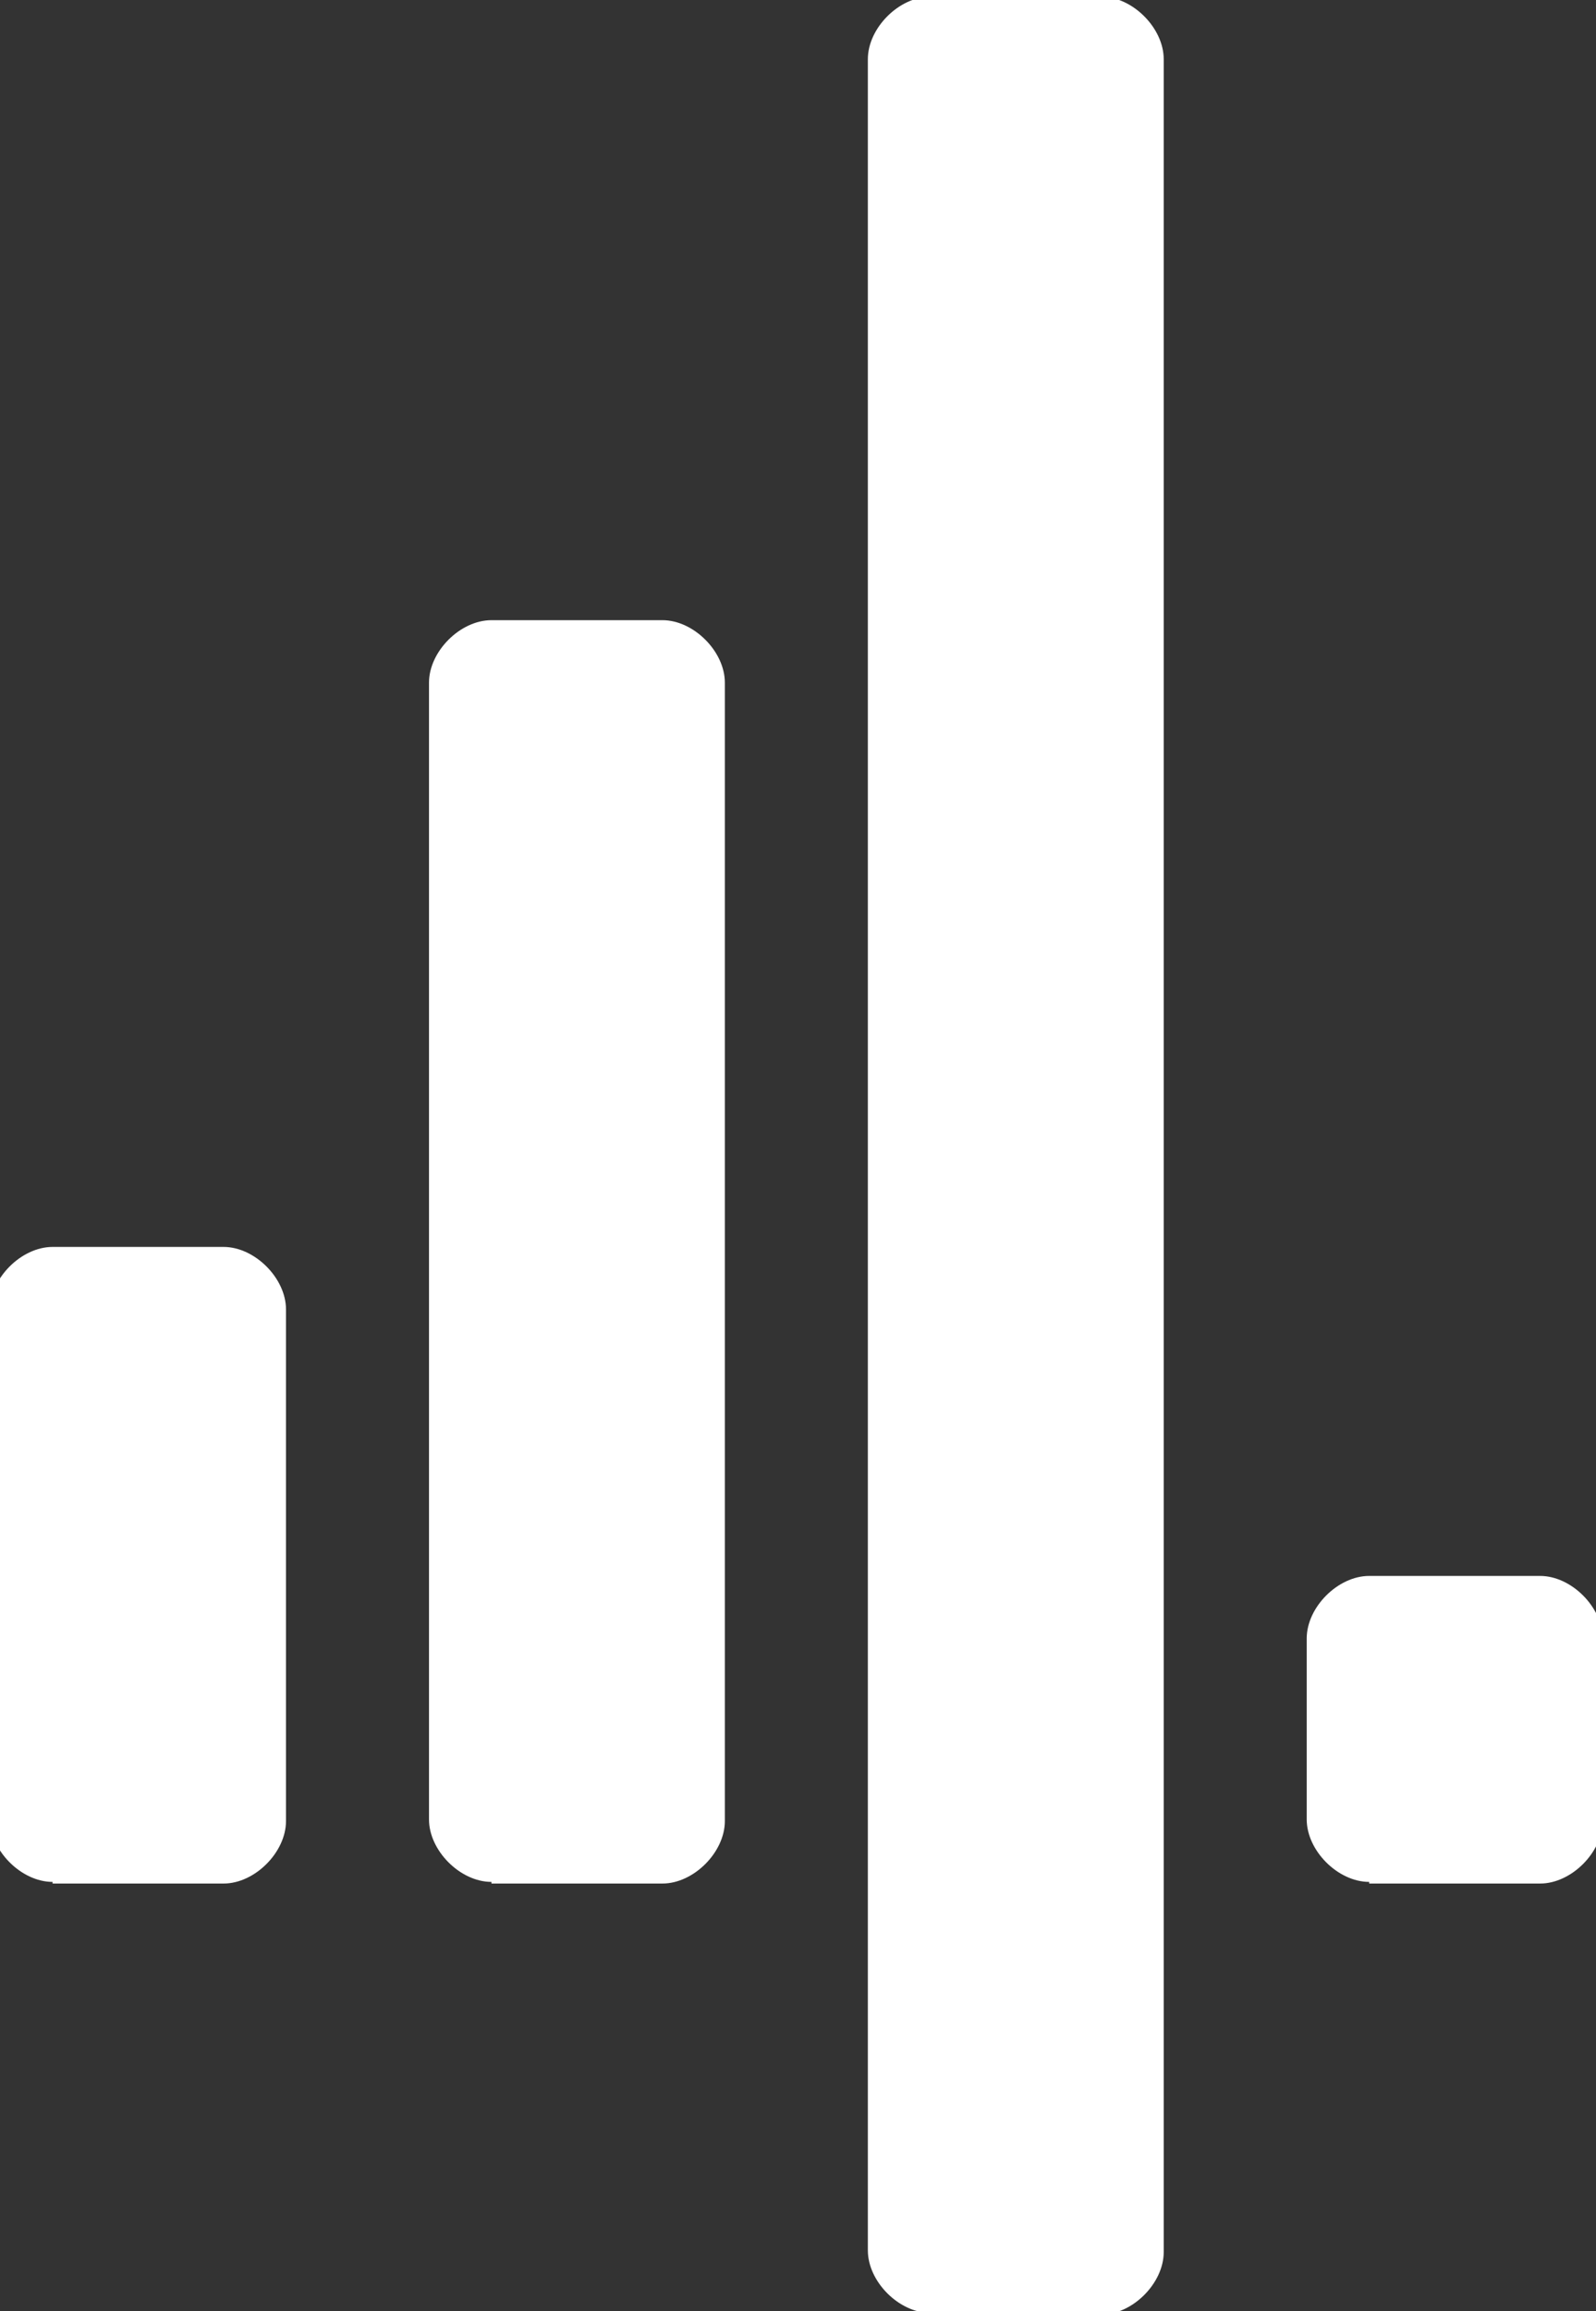
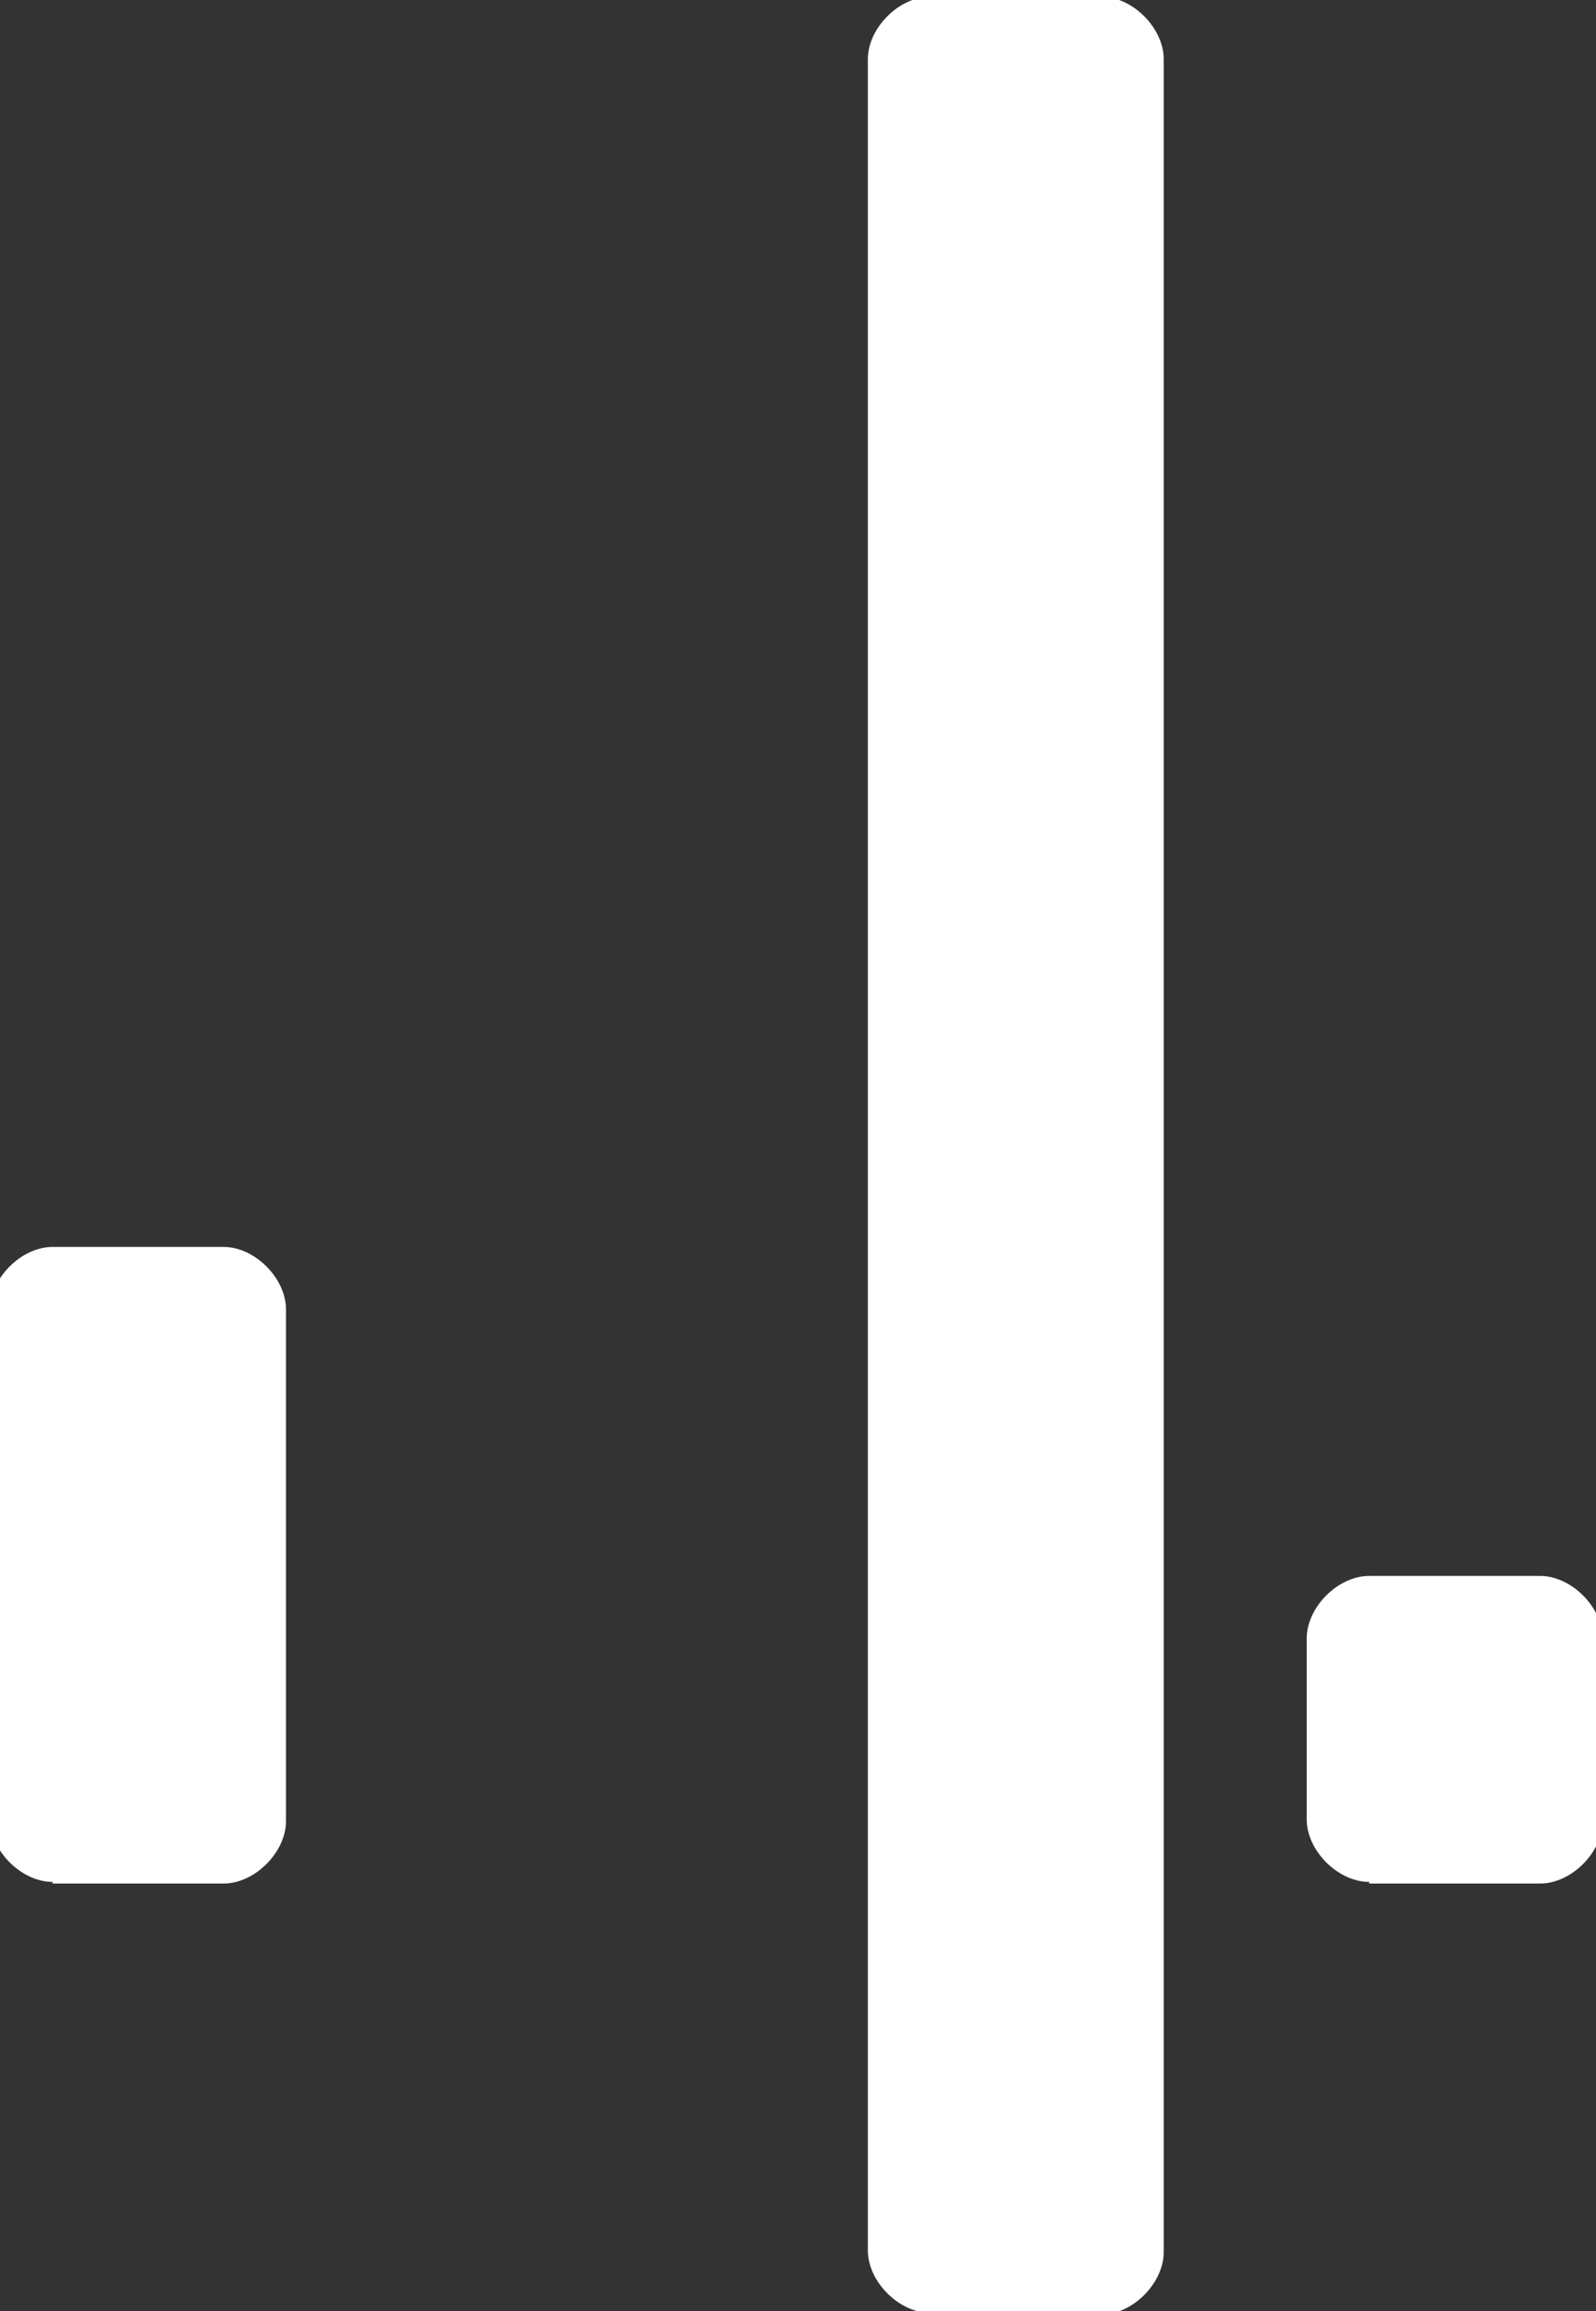
<svg xmlns="http://www.w3.org/2000/svg" version="1.1" id="Ebene_2_00000183206595753291190140000017506997187933952169_" x="0px" y="0px" viewBox="0 0 97.1 140.5" style="enable-background:new 0 0 97.1 140.5;" xml:space="preserve">
  <rect x="0" y="0" width="97.1" height="140.5" fill="#333333" stroke="none" />
  <style type="text/css">
	.st0{fill:#FFFFFF;}
</style>
  <path class="st0" d="M3.2,114.4c-1.9,0-3.8-1.9-3.8-3.8V79.6c0-1.9,1.9-3.8,3.8-3.8h10.4c1.9,0,3.8,1.9,3.8,3.8v31.1  c0,1.9-1.9,3.8-3.8,3.8H3.2z" />
-   <path class="st0" d="M29.9,114.4c-1.9,0-3.8-1.9-3.8-3.8V41.5c0-1.9,1.9-3.8,3.8-3.8h10.4c1.9,0,3.8,1.9,3.8,3.8v69.2  c0,1.9-1.9,3.8-3.8,3.8H29.9z" />
  <path class="st0" d="M83.3,114.4c-1.9,0-3.8-1.9-3.8-3.8V99.6c0-1.9,1.9-3.8,3.8-3.8h10.4c1.9,0,3.8,1.9,3.8,3.8v11.1  c0,1.9-1.9,3.8-3.8,3.8H83.3z" />
  <path class="st0" d="M56.6,140.6c-1.9,0-3.8-1.9-3.8-3.8V3.6c0-1.9,1.9-3.8,3.8-3.8H67c1.9,0,3.8,1.9,3.8,3.8v133.3  c0,1.9-1.9,3.8-3.8,3.8H56.6z" />
</svg>